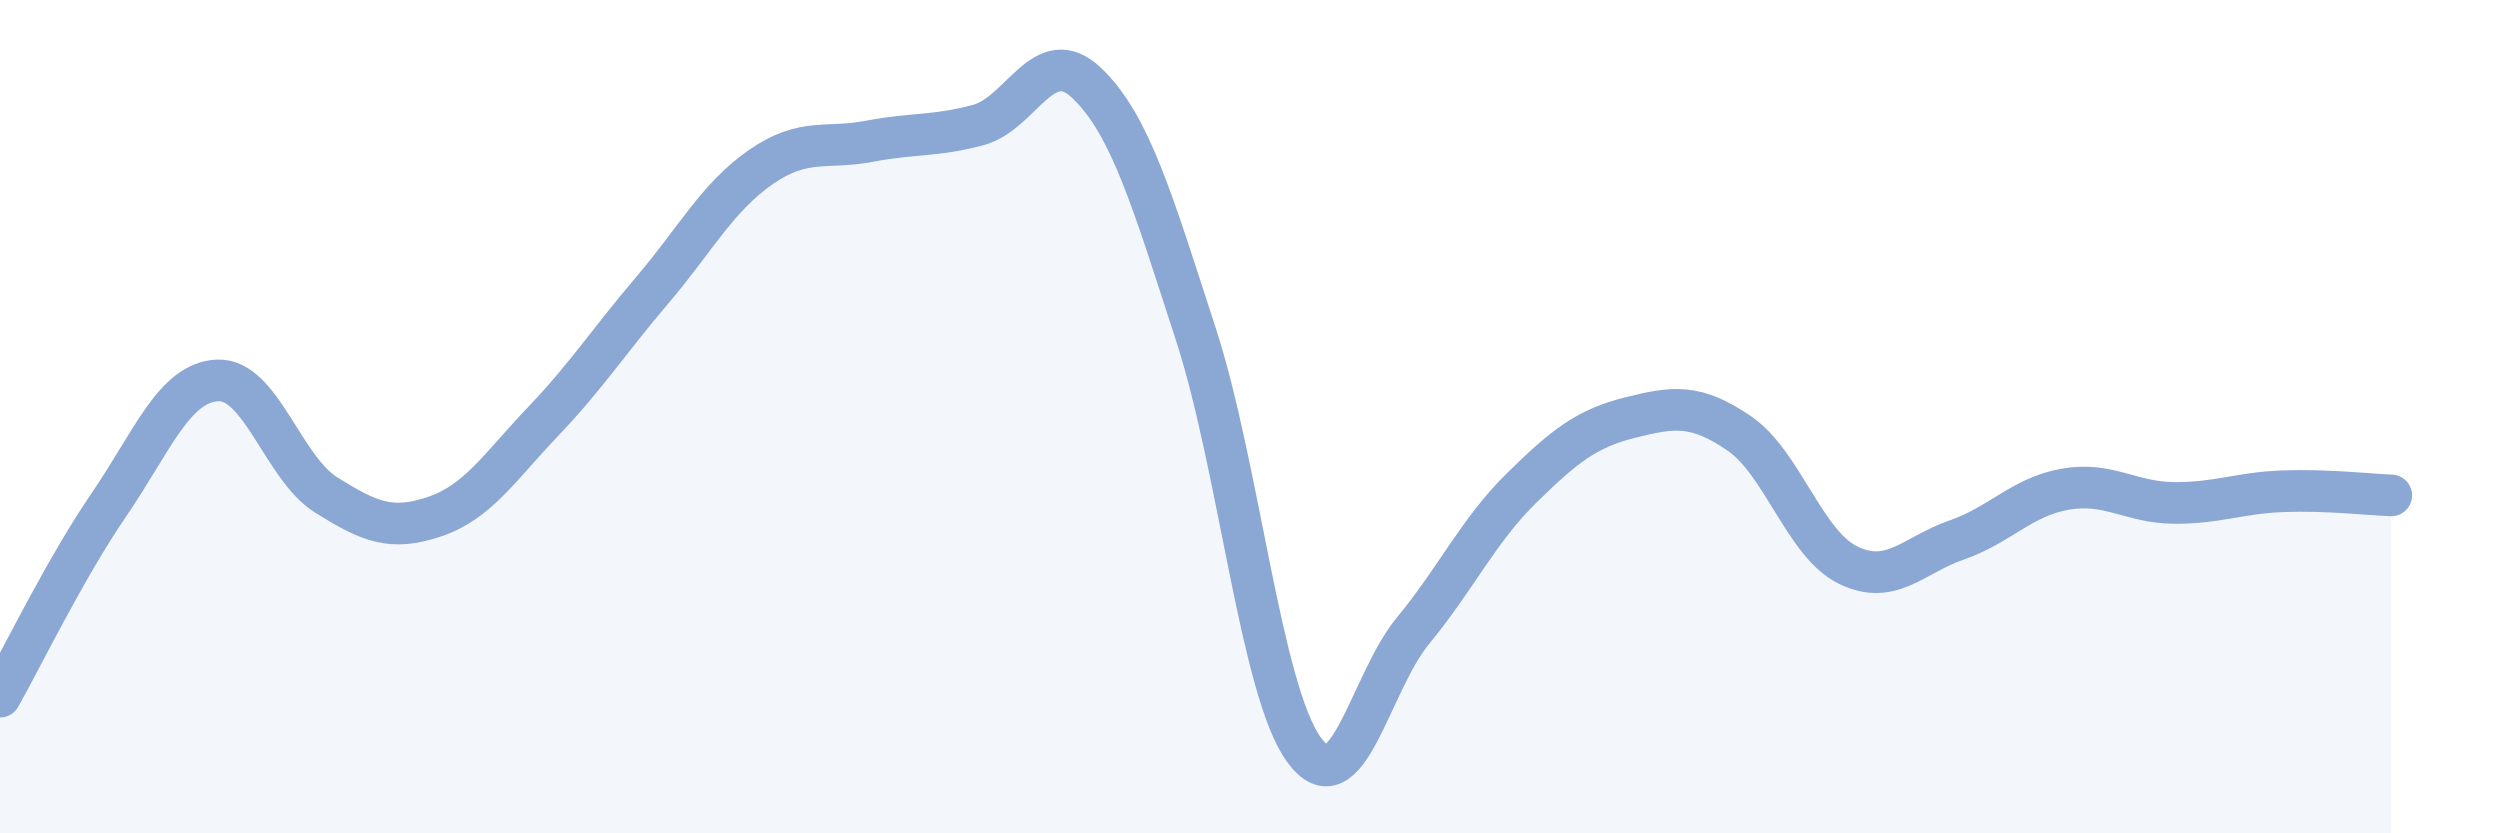
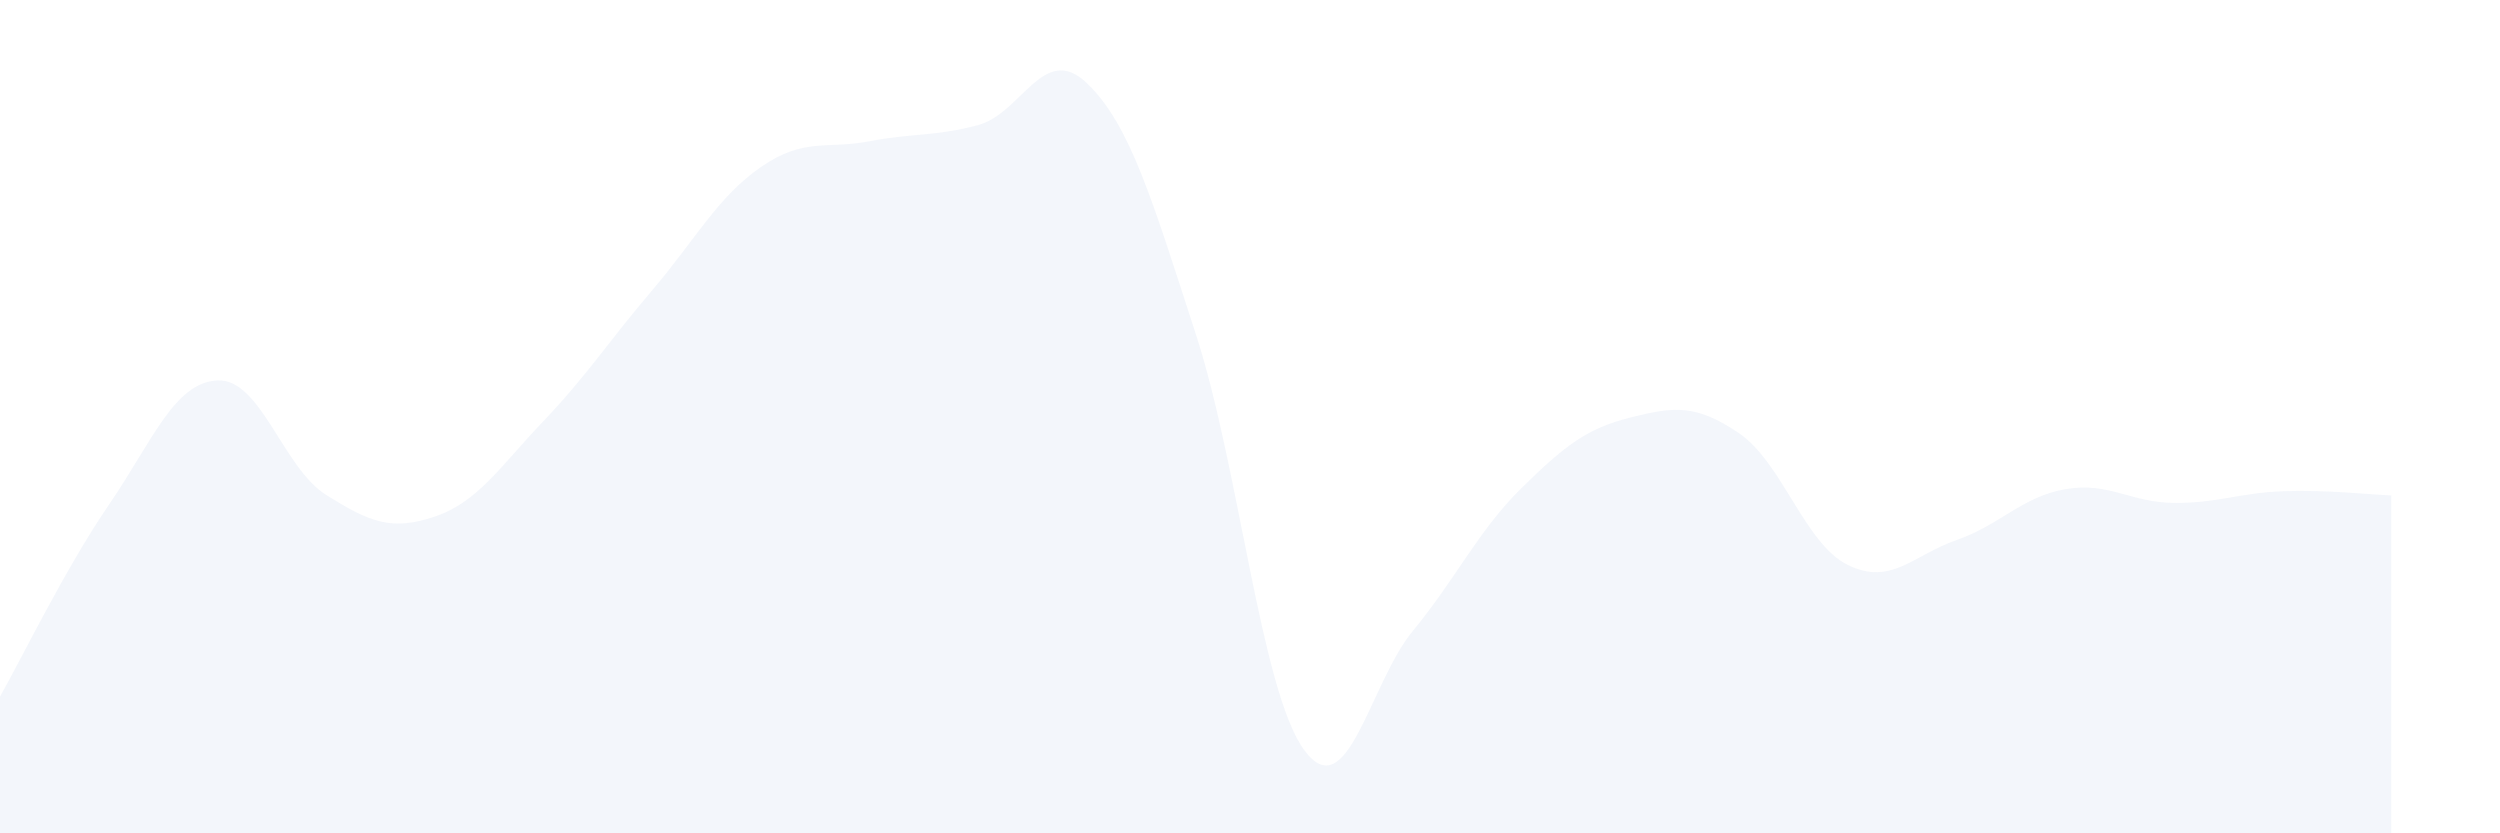
<svg xmlns="http://www.w3.org/2000/svg" width="60" height="20" viewBox="0 0 60 20">
  <path d="M 0,16.72 C 0.52,15.8 1.57,13.64 2.61,12.12 C 3.65,10.6 4.18,9.18 5.22,9.13 C 6.26,9.08 6.79,11.23 7.83,11.88 C 8.87,12.53 9.39,12.75 10.43,12.4 C 11.47,12.05 12,11.2 13.04,10.11 C 14.08,9.02 14.61,8.19 15.65,6.97 C 16.69,5.75 17.22,4.73 18.26,4.01 C 19.3,3.29 19.83,3.59 20.87,3.39 C 21.91,3.19 22.44,3.28 23.48,3 C 24.52,2.72 25.05,1 26.09,2 C 27.13,3 27.66,4.82 28.7,8.02 C 29.74,11.22 30.26,16.58 31.3,18 C 32.34,19.42 32.87,16.4 33.91,15.14 C 34.95,13.88 35.48,12.73 36.52,11.71 C 37.56,10.69 38.09,10.28 39.13,10.02 C 40.17,9.76 40.7,9.69 41.74,10.4 C 42.78,11.11 43.31,13.05 44.35,13.56 C 45.39,14.07 45.92,13.32 46.96,12.96 C 48,12.6 48.53,11.92 49.57,11.74 C 50.61,11.56 51.13,12.06 52.17,12.07 C 53.21,12.08 53.74,11.83 54.78,11.79 C 55.82,11.75 56.87,11.87 57.39,11.89L57.39 20L0 20Z" fill="#8ba7d3" opacity="0.1" stroke-linecap="round" stroke-linejoin="round" />
-   <path d="M 0,16.72 C 0.52,15.8 1.57,13.64 2.61,12.12 C 3.65,10.6 4.18,9.18 5.22,9.13 C 6.26,9.08 6.79,11.23 7.83,11.88 C 8.87,12.53 9.39,12.75 10.43,12.4 C 11.47,12.05 12,11.2 13.04,10.11 C 14.08,9.02 14.61,8.19 15.65,6.97 C 16.69,5.75 17.22,4.73 18.26,4.01 C 19.3,3.29 19.83,3.59 20.87,3.39 C 21.91,3.19 22.44,3.28 23.48,3 C 24.52,2.72 25.05,1 26.09,2 C 27.13,3 27.66,4.82 28.7,8.02 C 29.74,11.22 30.26,16.58 31.3,18 C 32.34,19.42 32.87,16.4 33.91,15.14 C 34.95,13.88 35.48,12.73 36.52,11.71 C 37.56,10.69 38.09,10.28 39.13,10.02 C 40.17,9.76 40.7,9.69 41.74,10.4 C 42.78,11.11 43.31,13.05 44.35,13.56 C 45.39,14.07 45.92,13.32 46.96,12.96 C 48,12.6 48.53,11.92 49.57,11.74 C 50.61,11.56 51.13,12.06 52.17,12.07 C 53.21,12.08 53.74,11.83 54.78,11.79 C 55.82,11.75 56.87,11.87 57.39,11.89" stroke="#8ba7d3" stroke-width="1" fill="none" stroke-linecap="round" stroke-linejoin="round" />
</svg>